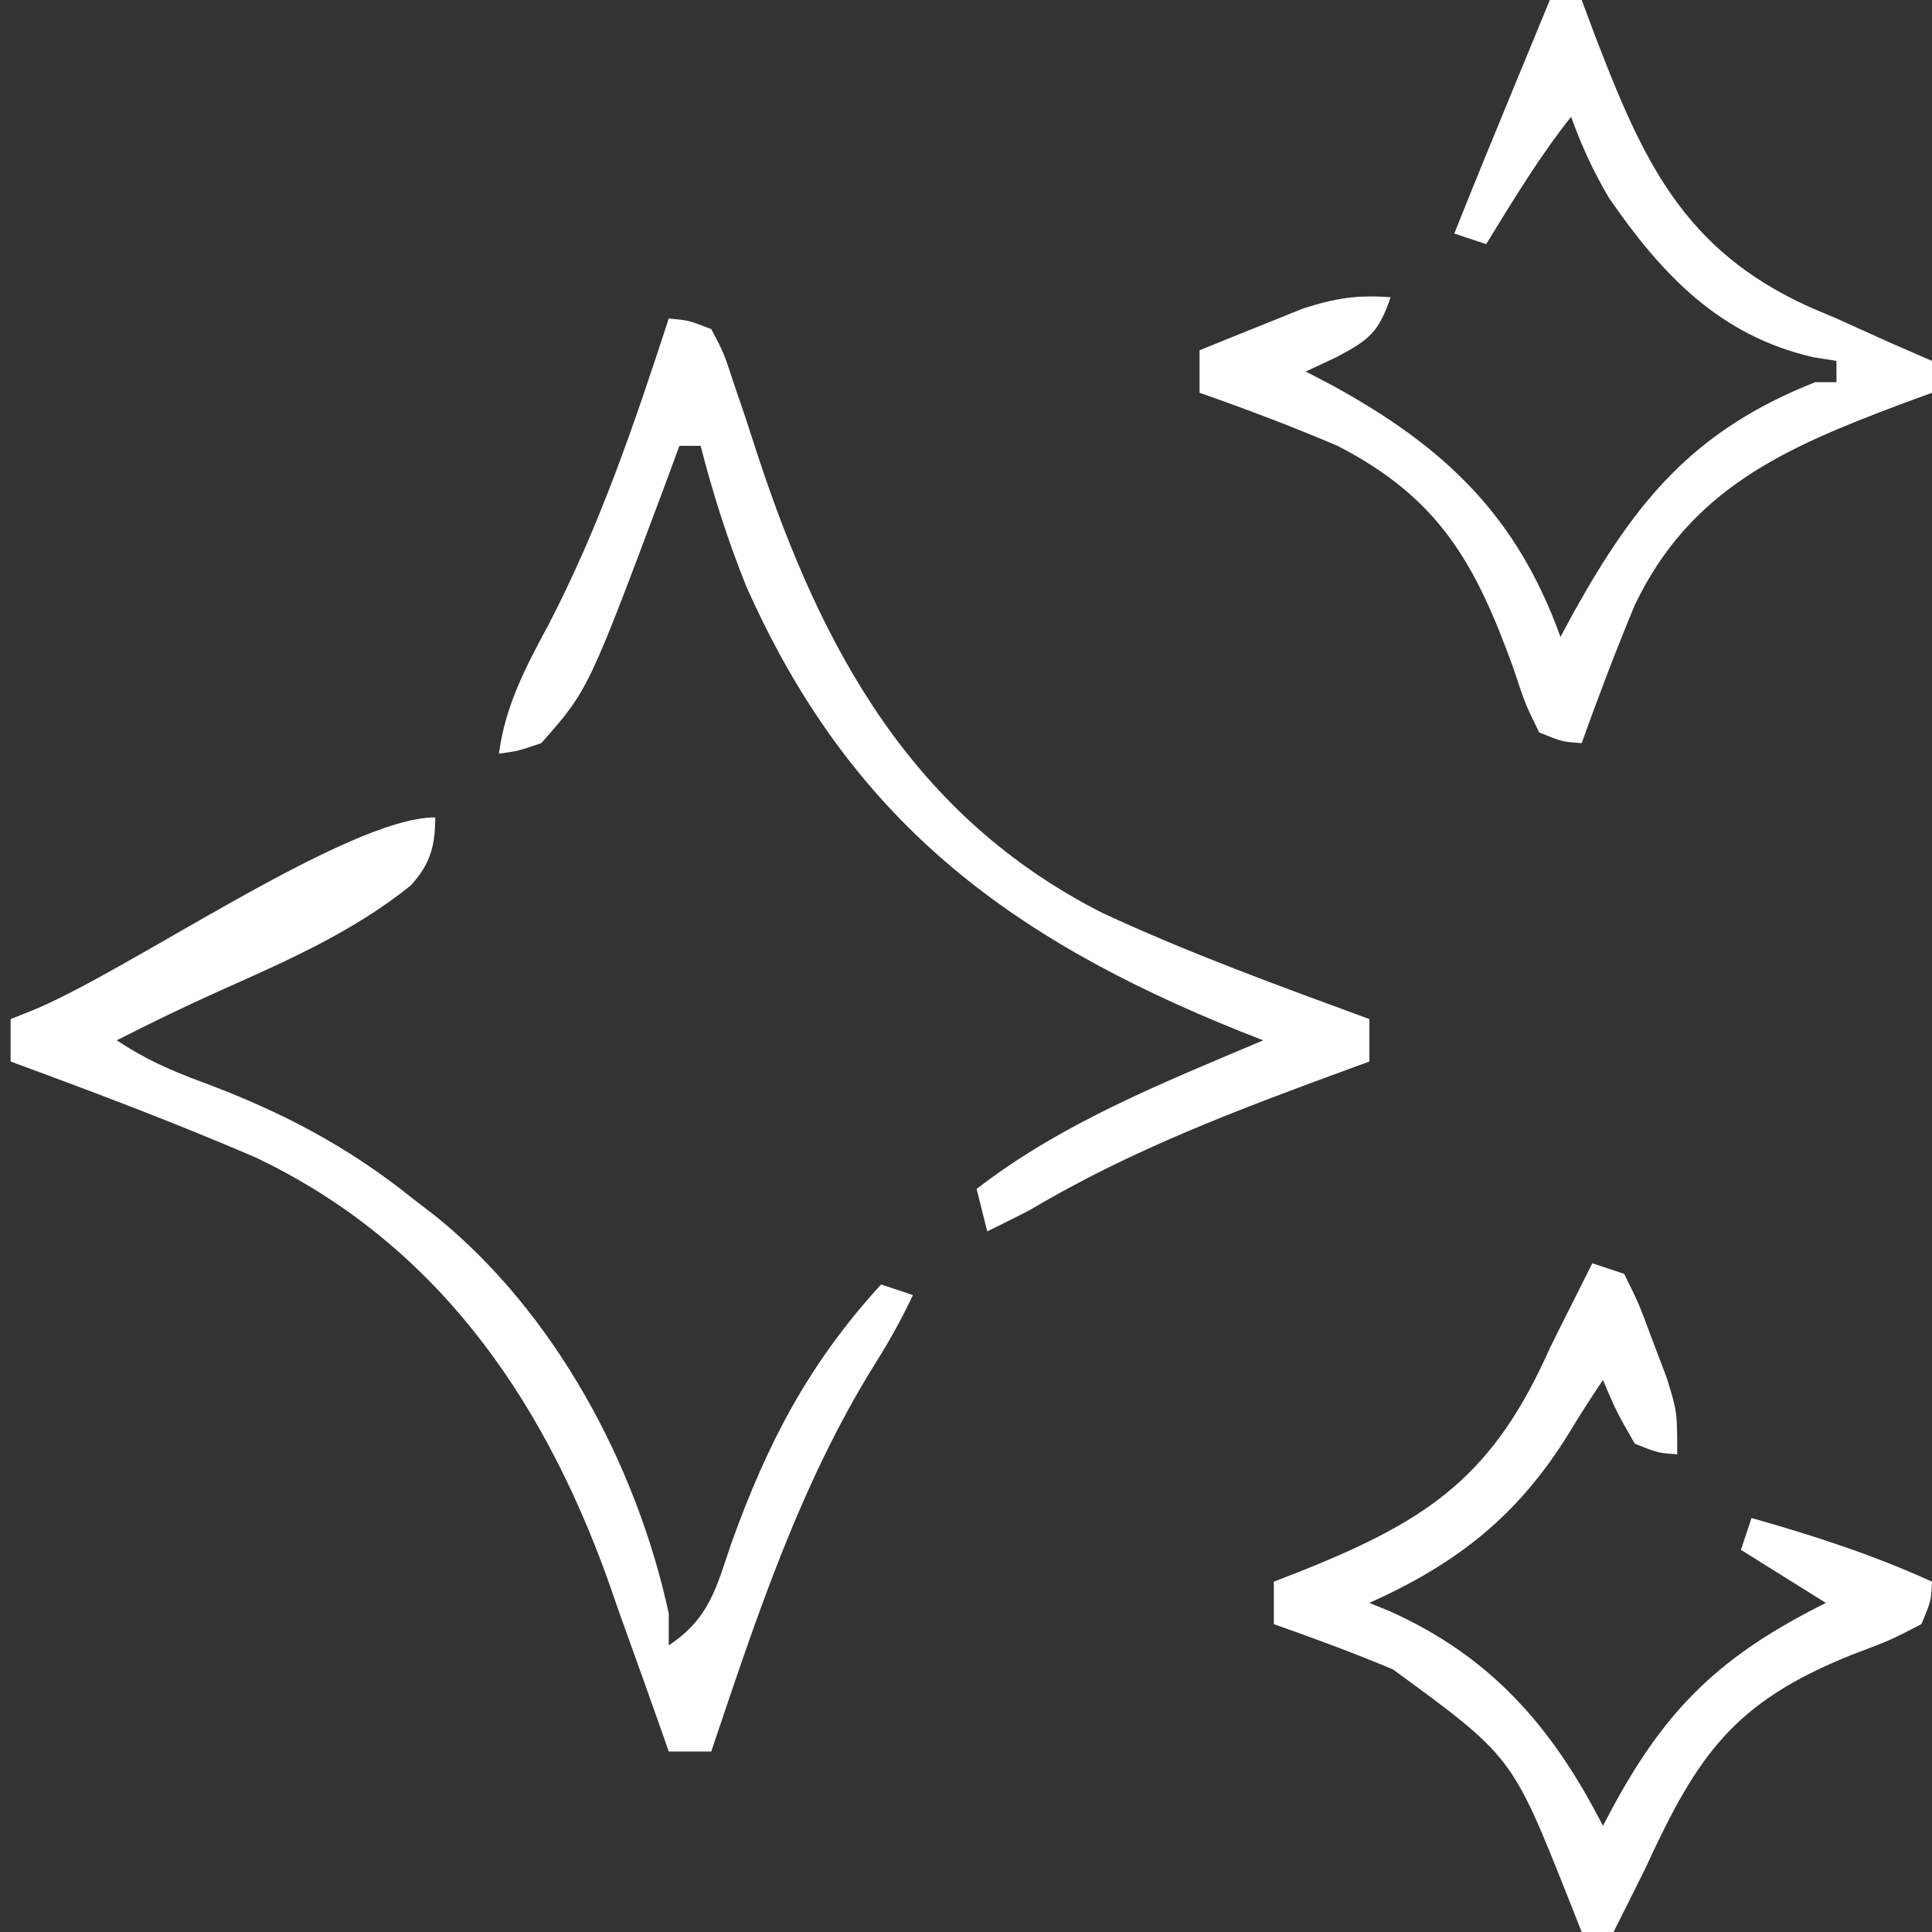
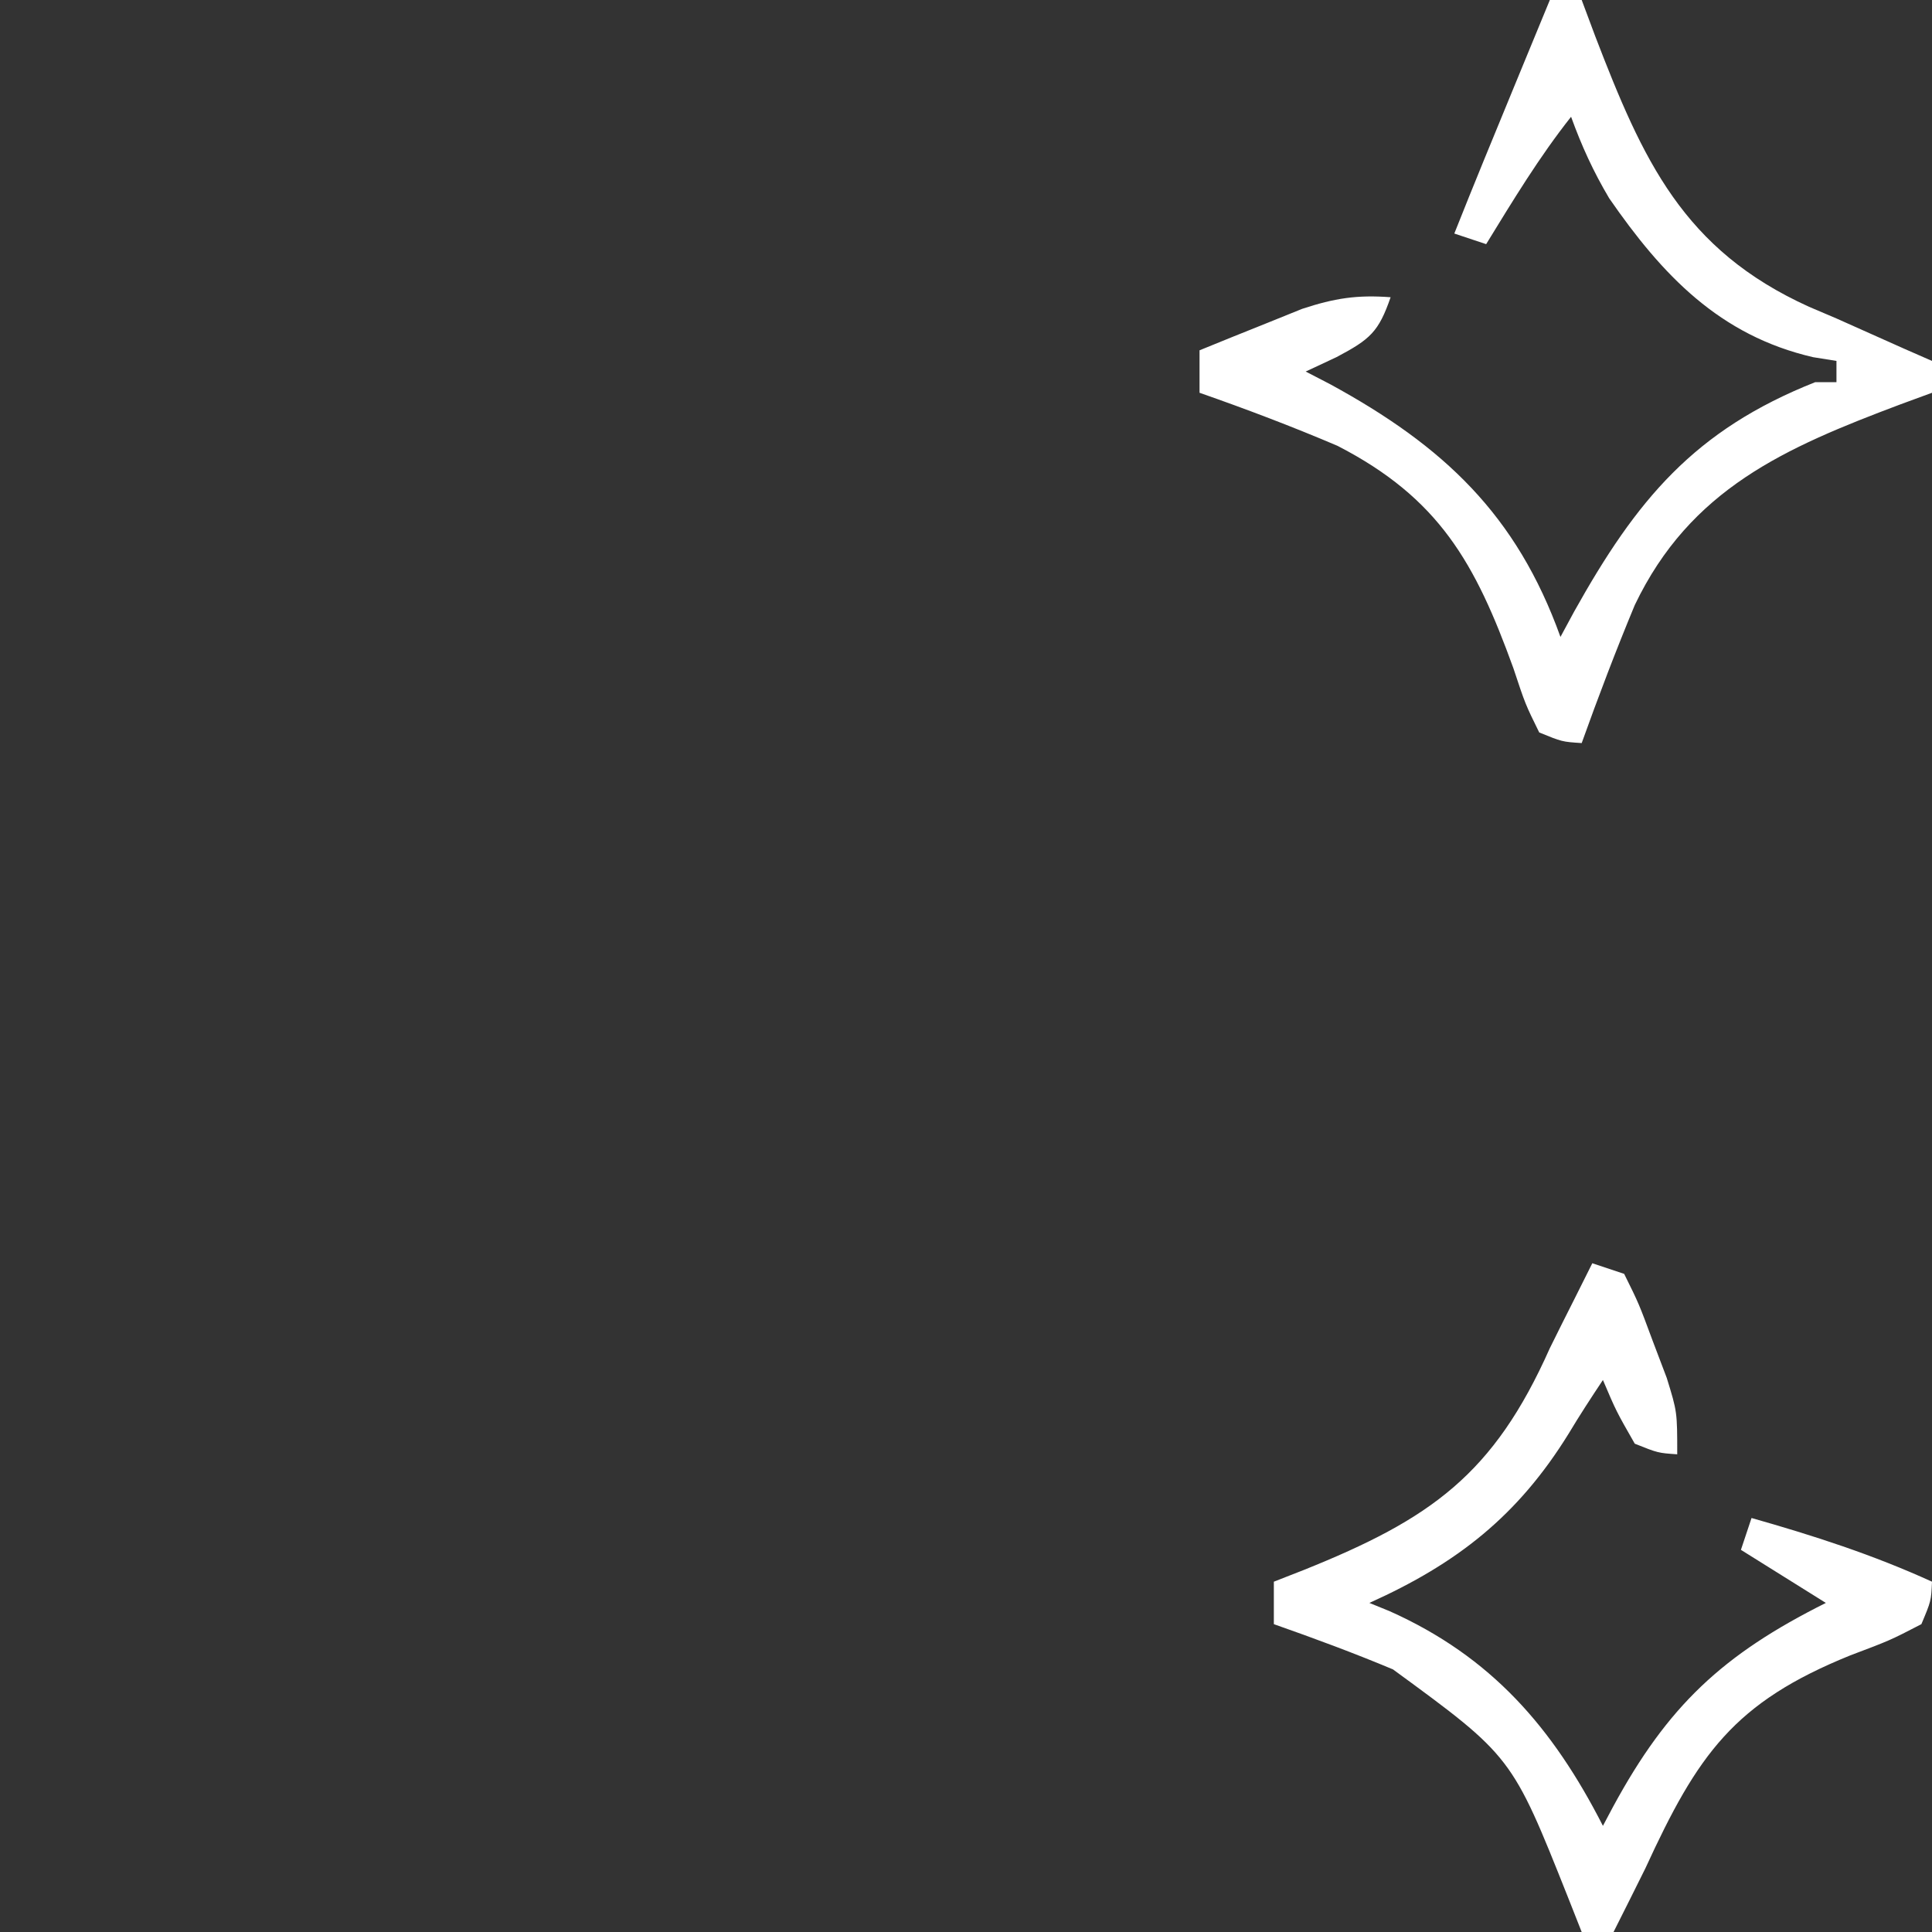
<svg xmlns="http://www.w3.org/2000/svg" width="182" height="182">
  <rect width="100%" height="100%" fill="#333333" stroke="none" />
-   <path d="M0 0 C0 2.692 -0.47 4.429 -2.32 6.422 C-7.777 10.816 -14.062 13.553 -20.414 16.387 C-23.656 17.845 -26.833 19.387 -30 21 C-27.33 22.78 -24.898 23.847 -21.91 24.953 C-14.471 27.723 -8.225 30.989 -2 36 C-0.94 36.816 -0.94 36.816 0.141 37.648 C11.309 46.728 18.975 61.018 22 75 C22 75.99 22 76.98 22 78 C25.835 75.443 26.457 72.609 27.875 68.438 C31.267 58.977 35.173 51.462 42 44 C43.485 44.495 43.485 44.495 45 45 C43.914 47.298 42.732 49.423 41.371 51.574 C34.309 62.945 30.262 75.367 26 88 C24.68 88 23.36 88 22 88 C21.734 87.24 21.467 86.479 21.193 85.696 C19.955 82.188 18.697 78.688 17.438 75.188 C17.019 73.992 16.601 72.796 16.17 71.564 C9.942 54.378 -0.133 39.979 -17 32 C-24.567 28.747 -32.269 25.837 -40 23 C-40 21.68 -40 20.36 -40 19 C-39.391 18.759 -38.782 18.518 -38.155 18.269 C-29.192 14.703 -8.346 0 0 0 Z " fill="#FFFFFF" transform="translate(41,77)" />
-   <path d="M0 0 C0.99 0 1.98 0 3 0 C3.636 1.702 3.636 1.702 4.285 3.438 C8.764 15.082 12.548 23.53 24.422 28.902 C25.273 29.265 26.123 29.627 27 30 C28.708 30.771 30.417 31.542 32.125 32.312 C33.416 32.877 34.707 33.441 36 34 C36 34.99 36 35.98 36 37 C34.515 37.545 34.515 37.545 33 38.102 C22.161 42.183 13.24 46.045 8 57 C6.216 61.293 4.568 65.623 3 70 C1.152 69.879 1.152 69.879 -1 69 C-2.309 66.34 -2.309 66.34 -3.438 62.938 C-7.024 53.033 -10.422 46.935 -20 42 C-24.281 40.175 -28.607 38.535 -33 37 C-33 35.68 -33 34.36 -33 33 C-30.942 32.156 -28.878 31.325 -26.812 30.5 C-25.664 30.036 -24.515 29.572 -23.332 29.094 C-20.28 28.092 -18.169 27.761 -15 28 C-16.129 31.274 -16.935 31.966 -20.086 33.637 C-21.048 34.087 -22.009 34.536 -23 35 C-22.227 35.401 -21.453 35.802 -20.656 36.215 C-10.015 42.023 -3.14 48.478 1 60 C1.636 58.822 1.636 58.822 2.285 57.621 C8.17 47.079 13.6 40.522 25 36 C25.66 36 26.32 36 27 36 C27 35.34 27 34.68 27 34 C26.274 33.884 25.549 33.768 24.801 33.648 C15.973 31.605 10.593 25.906 5.594 18.684 C4.102 16.171 2.992 13.743 2 11 C-1 14.789 -3.475 18.888 -6 23 C-6.99 22.67 -7.98 22.34 -9 22 C-7.166 17.379 -5.27 12.784 -3.375 8.188 C-3.05 7.399 -2.725 6.611 -2.391 5.799 C-1.594 3.866 -0.797 1.933 0 0 Z " fill="#FFFFFF" transform="translate(146,0)" />
-   <path d="M0 0 C1.866 0.176 1.866 0.176 4 1 C5.185 3.234 5.185 3.234 6.148 6.18 C6.515 7.255 6.881 8.33 7.258 9.438 C7.626 10.572 7.995 11.706 8.375 12.875 C14.424 31.237 22.977 46.916 40.812 55.982 C49.002 59.793 57.525 62.89 66 66 C66 67.32 66 68.64 66 70 C65.421 70.211 64.843 70.422 64.247 70.639 C53.755 74.487 43.622 78.267 34 84 C32.673 84.678 31.341 85.349 30 86 C29.67 84.68 29.34 83.36 29 82 C37.162 75.7 46.584 72.002 56 68 C54.927 67.58 54.927 67.58 53.832 67.152 C31.896 58.327 17.041 47.188 7.289 25.207 C5.55 20.881 4.161 16.513 3 12 C2.34 12 1.68 12 1 12 C0.564 13.183 0.129 14.367 -0.32 15.586 C-7.581 34.989 -7.581 34.989 -12 40 C-14.176 40.746 -14.176 40.746 -16 41 C-15.398 36.469 -13.508 32.904 -11.375 28.938 C-6.539 19.662 -3.235 9.926 0 0 Z " fill="#FFFFFF" transform="translate(63,30)" />
+   <path d="M0 0 C0.99 0 1.98 0 3 0 C3.636 1.702 3.636 1.702 4.285 3.438 C8.764 15.082 12.548 23.53 24.422 28.902 C25.273 29.265 26.123 29.627 27 30 C33.416 32.877 34.707 33.441 36 34 C36 34.99 36 35.98 36 37 C34.515 37.545 34.515 37.545 33 38.102 C22.161 42.183 13.24 46.045 8 57 C6.216 61.293 4.568 65.623 3 70 C1.152 69.879 1.152 69.879 -1 69 C-2.309 66.34 -2.309 66.34 -3.438 62.938 C-7.024 53.033 -10.422 46.935 -20 42 C-24.281 40.175 -28.607 38.535 -33 37 C-33 35.68 -33 34.36 -33 33 C-30.942 32.156 -28.878 31.325 -26.812 30.5 C-25.664 30.036 -24.515 29.572 -23.332 29.094 C-20.28 28.092 -18.169 27.761 -15 28 C-16.129 31.274 -16.935 31.966 -20.086 33.637 C-21.048 34.087 -22.009 34.536 -23 35 C-22.227 35.401 -21.453 35.802 -20.656 36.215 C-10.015 42.023 -3.14 48.478 1 60 C1.636 58.822 1.636 58.822 2.285 57.621 C8.17 47.079 13.6 40.522 25 36 C25.66 36 26.32 36 27 36 C27 35.34 27 34.68 27 34 C26.274 33.884 25.549 33.768 24.801 33.648 C15.973 31.605 10.593 25.906 5.594 18.684 C4.102 16.171 2.992 13.743 2 11 C-1 14.789 -3.475 18.888 -6 23 C-6.99 22.67 -7.98 22.34 -9 22 C-7.166 17.379 -5.27 12.784 -3.375 8.188 C-3.05 7.399 -2.725 6.611 -2.391 5.799 C-1.594 3.866 -0.797 1.933 0 0 Z " fill="#FFFFFF" transform="translate(146,0)" />
  <path d="M0 0 C1.485 0.495 1.485 0.495 3 1 C4.387 3.801 4.387 3.801 5.688 7.312 C6.124 8.464 6.561 9.615 7.012 10.801 C8 14 8 14 8 18 C6.188 17.875 6.188 17.875 4 17 C2.25 13.938 2.25 13.938 1 11 C-0.108 12.662 -1.201 14.336 -2.227 16.051 C-7.012 23.79 -12.707 28.268 -21 32 C-20.056 32.385 -20.056 32.385 -19.094 32.777 C-9.506 37.066 -3.726 43.745 1 53 C1.315 52.408 1.629 51.817 1.953 51.207 C7.109 41.686 12.28 36.86 22 32 C19.36 30.35 16.72 28.7 14 27 C14.495 25.515 14.495 25.515 15 24 C20.857 25.662 26.459 27.47 32 30 C31.918 31.816 31.918 31.816 31 34 C28.051 35.527 28.051 35.527 24.312 36.938 C13.344 41.373 9.936 46.258 5 57 C4.006 59.003 3.008 61.004 2 63 C1.01 63 0.02 63 -1 63 C-1.636 61.389 -1.636 61.389 -2.285 59.746 C-7.572 46.457 -7.572 46.457 -18.777 38.262 C-22.476 36.713 -26.218 35.329 -30 34 C-30 32.68 -30 31.36 -30 30 C-29.071 29.636 -28.141 29.273 -27.184 28.898 C-15.224 24.096 -9.301 19.919 -4 8 C-3.237 6.454 -2.467 4.912 -1.688 3.375 C-1.131 2.261 -0.574 1.147 0 0 Z " fill="#FFFFFF" transform="translate(150,119)" />
</svg>